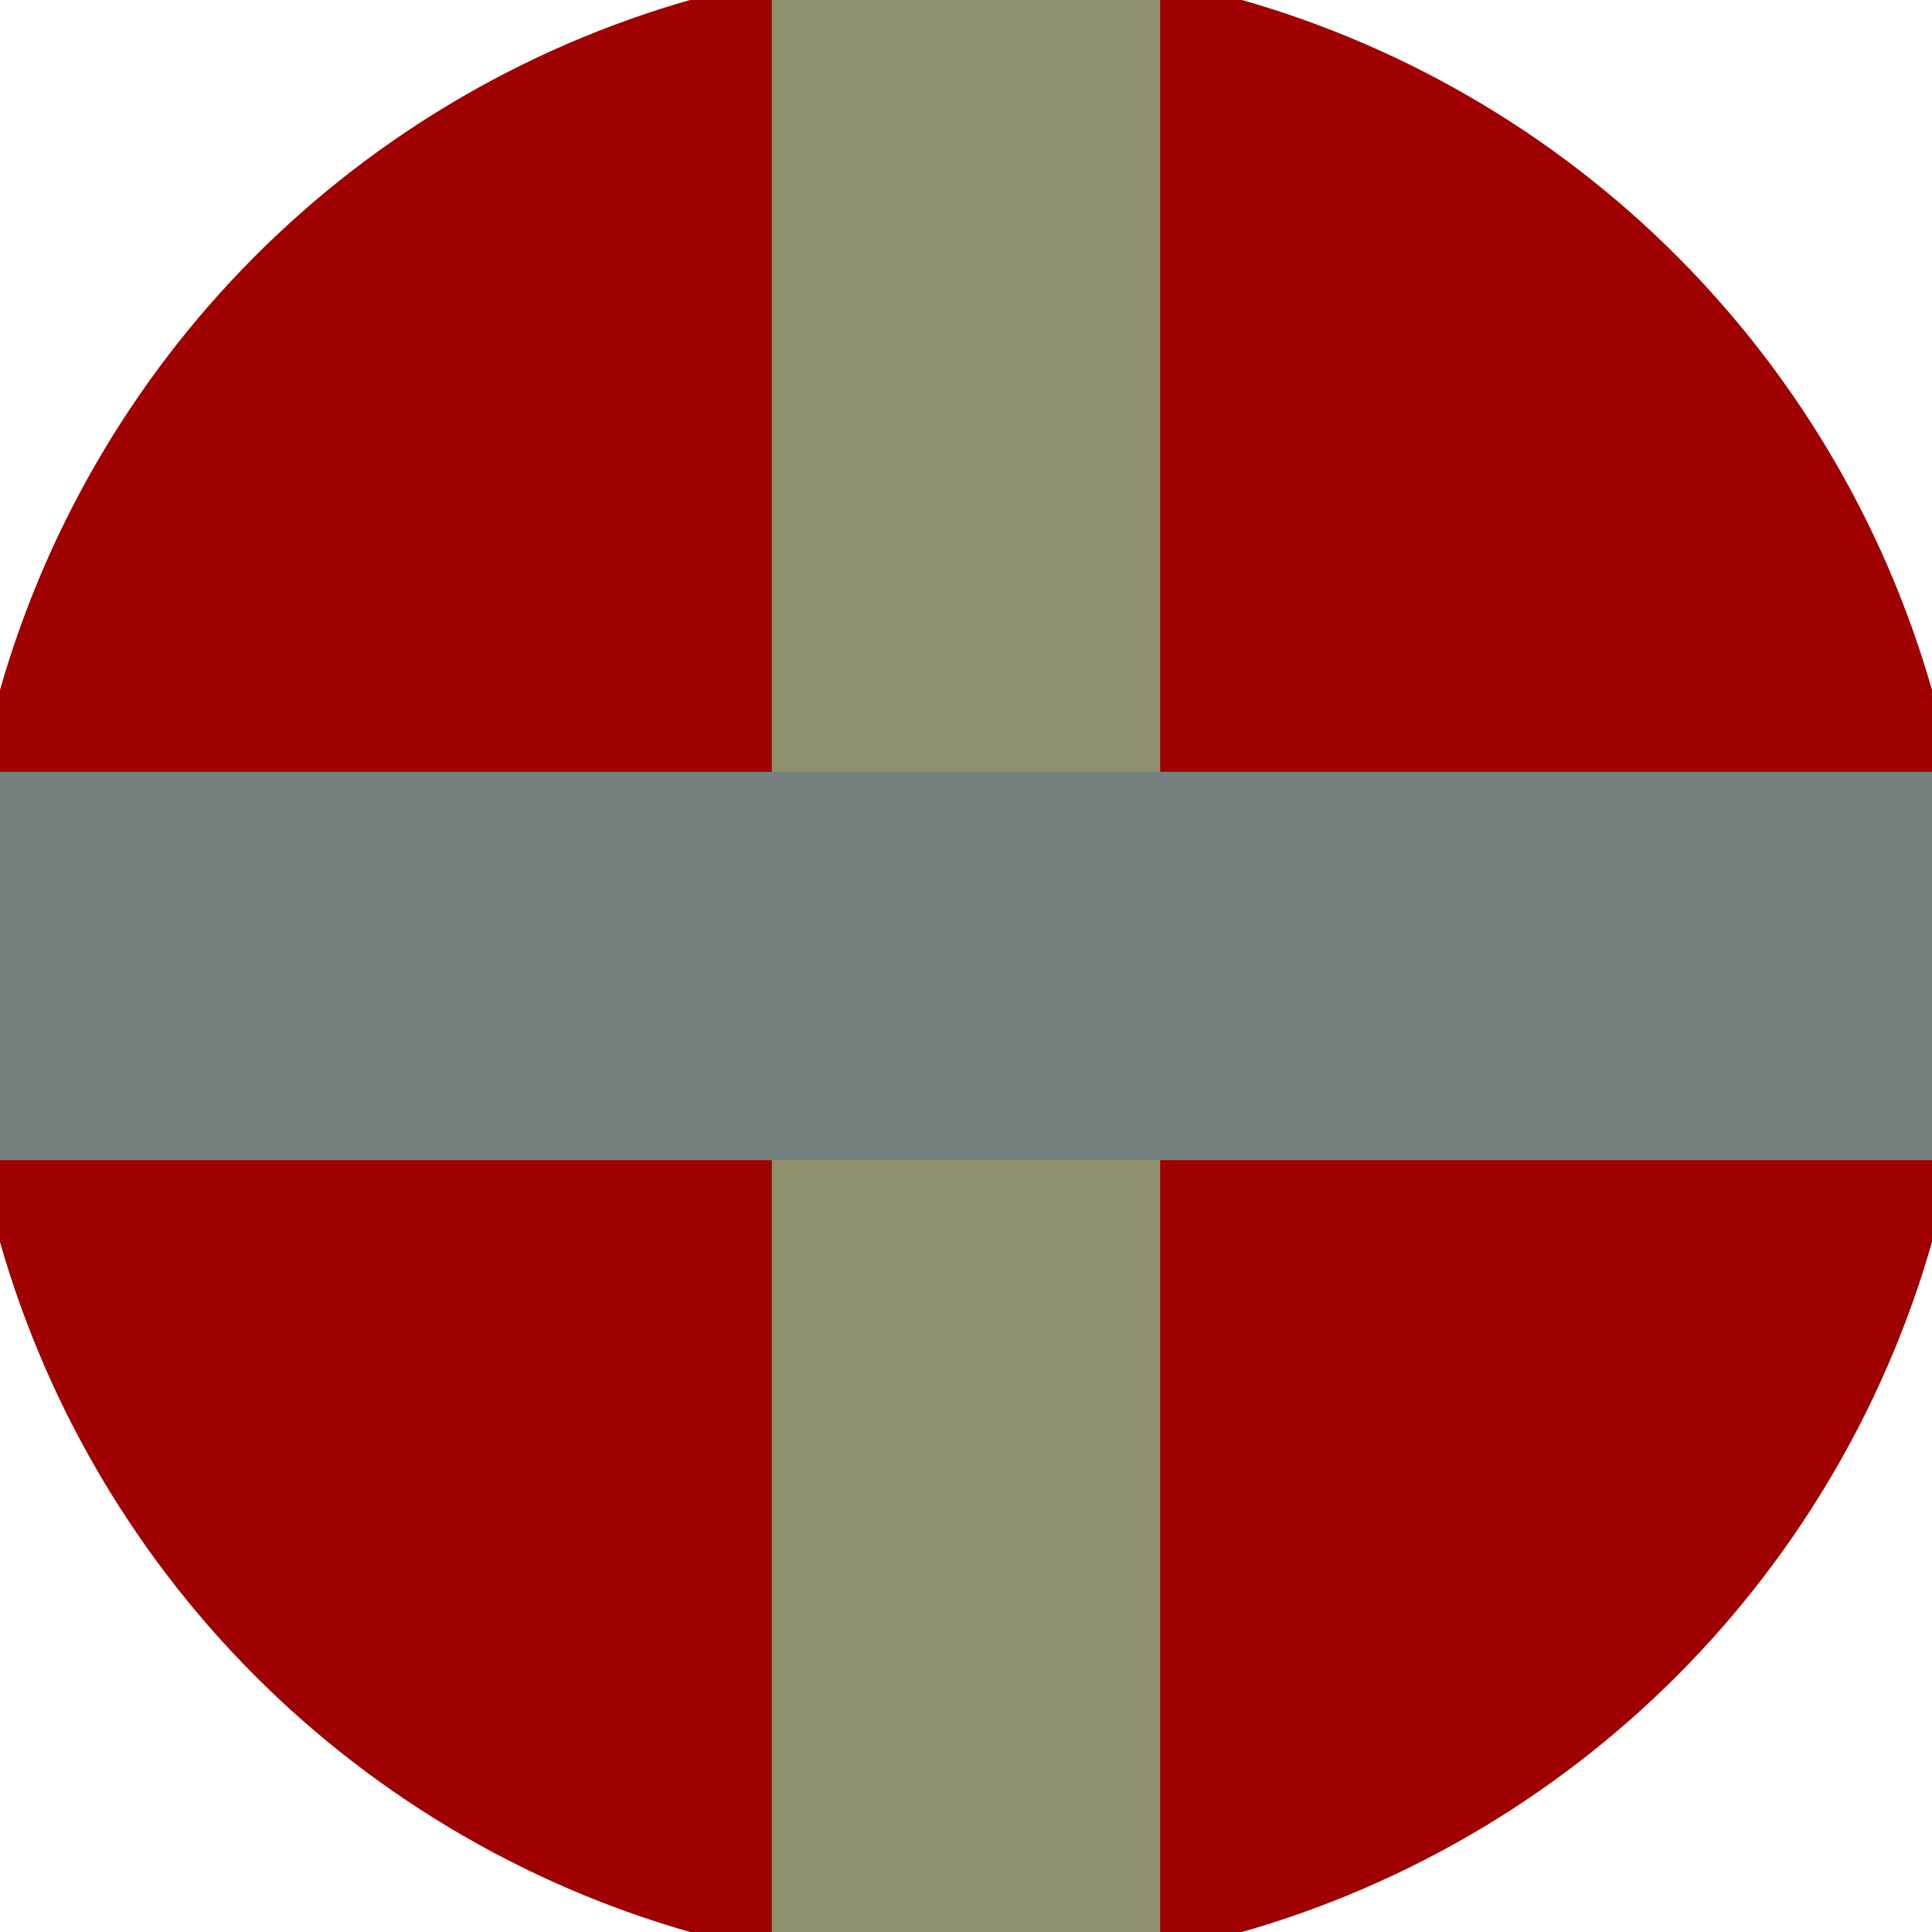
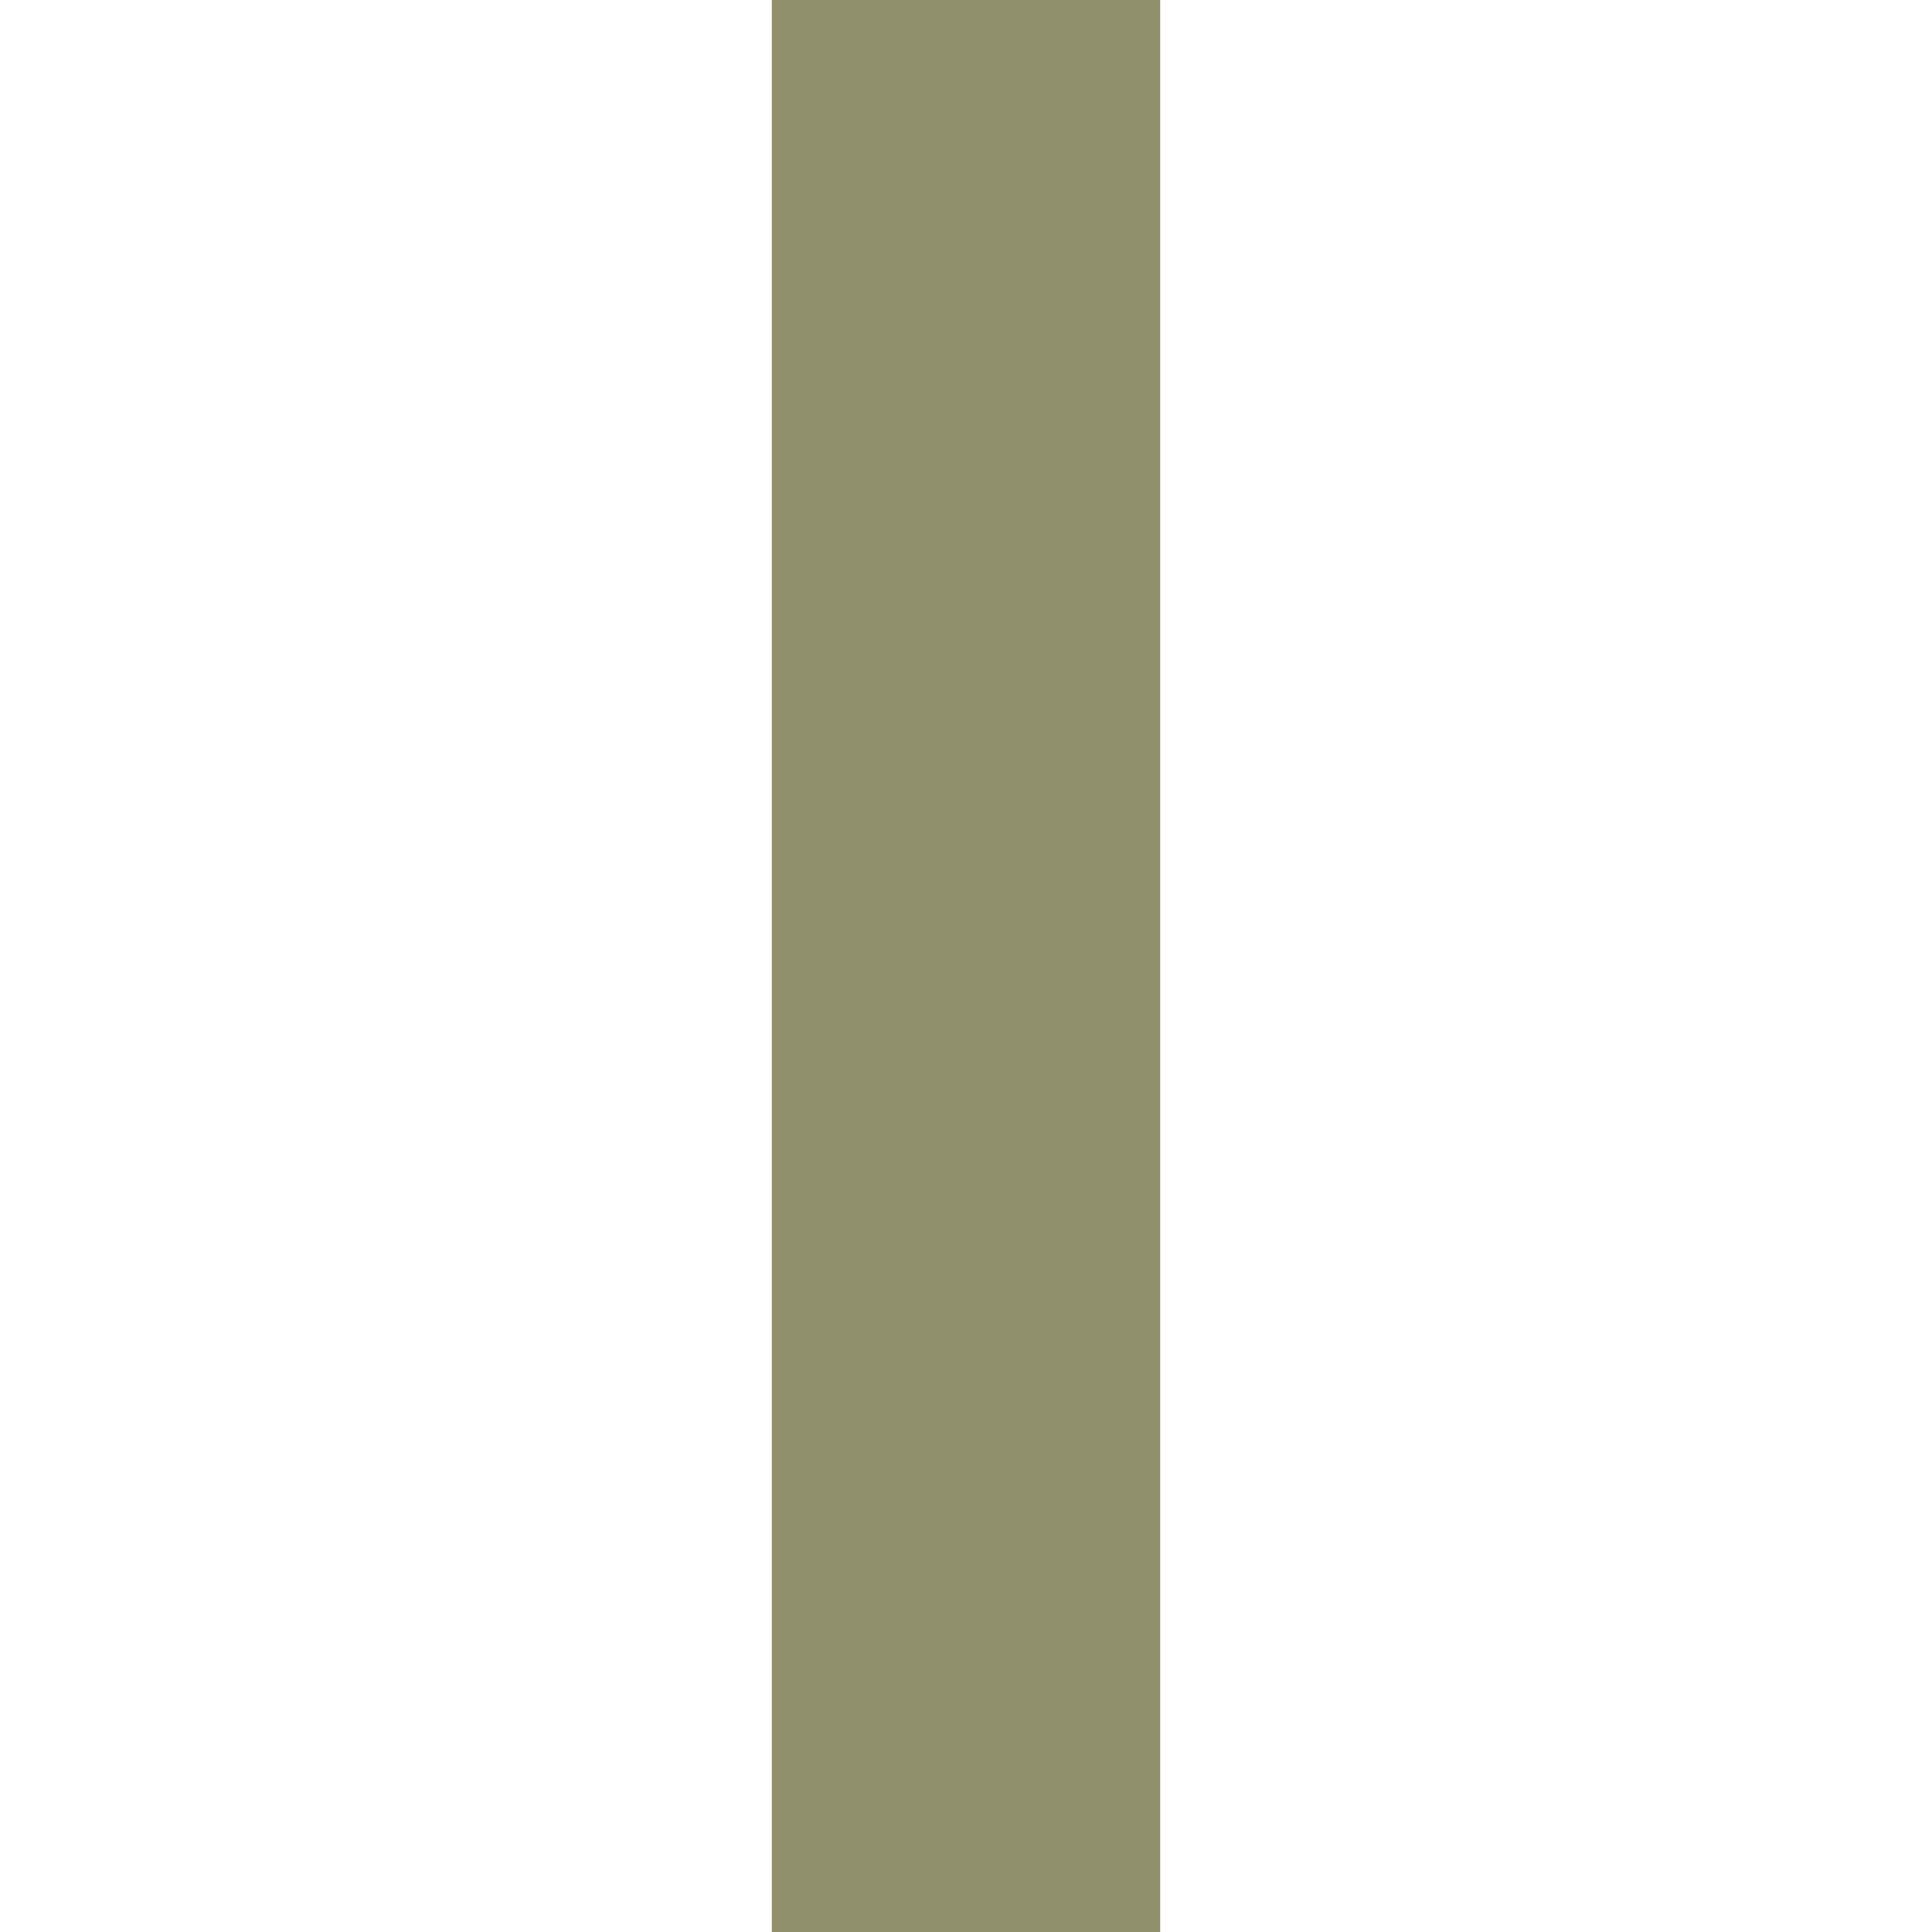
<svg xmlns="http://www.w3.org/2000/svg" width="128" height="128" viewBox="0 0 100 100" shape-rendering="geometricPrecision">
  <defs>
    <clipPath id="clip">
      <circle cx="50" cy="50" r="52" />
    </clipPath>
  </defs>
  <g transform="rotate(0 50 50)">
-     <rect x="0" y="0" width="100" height="100" fill="#9f0000" clip-path="url(#clip)" />
    <path d="M 39.95 0 H 60.05 V 100 H 39.95 Z" fill="#90906d" clip-path="url(#clip)" />
-     <path d="M 0 39.95 H 100 V 60.05 H 0 Z" fill="#74817e" clip-path="url(#clip)" />
  </g>
</svg>